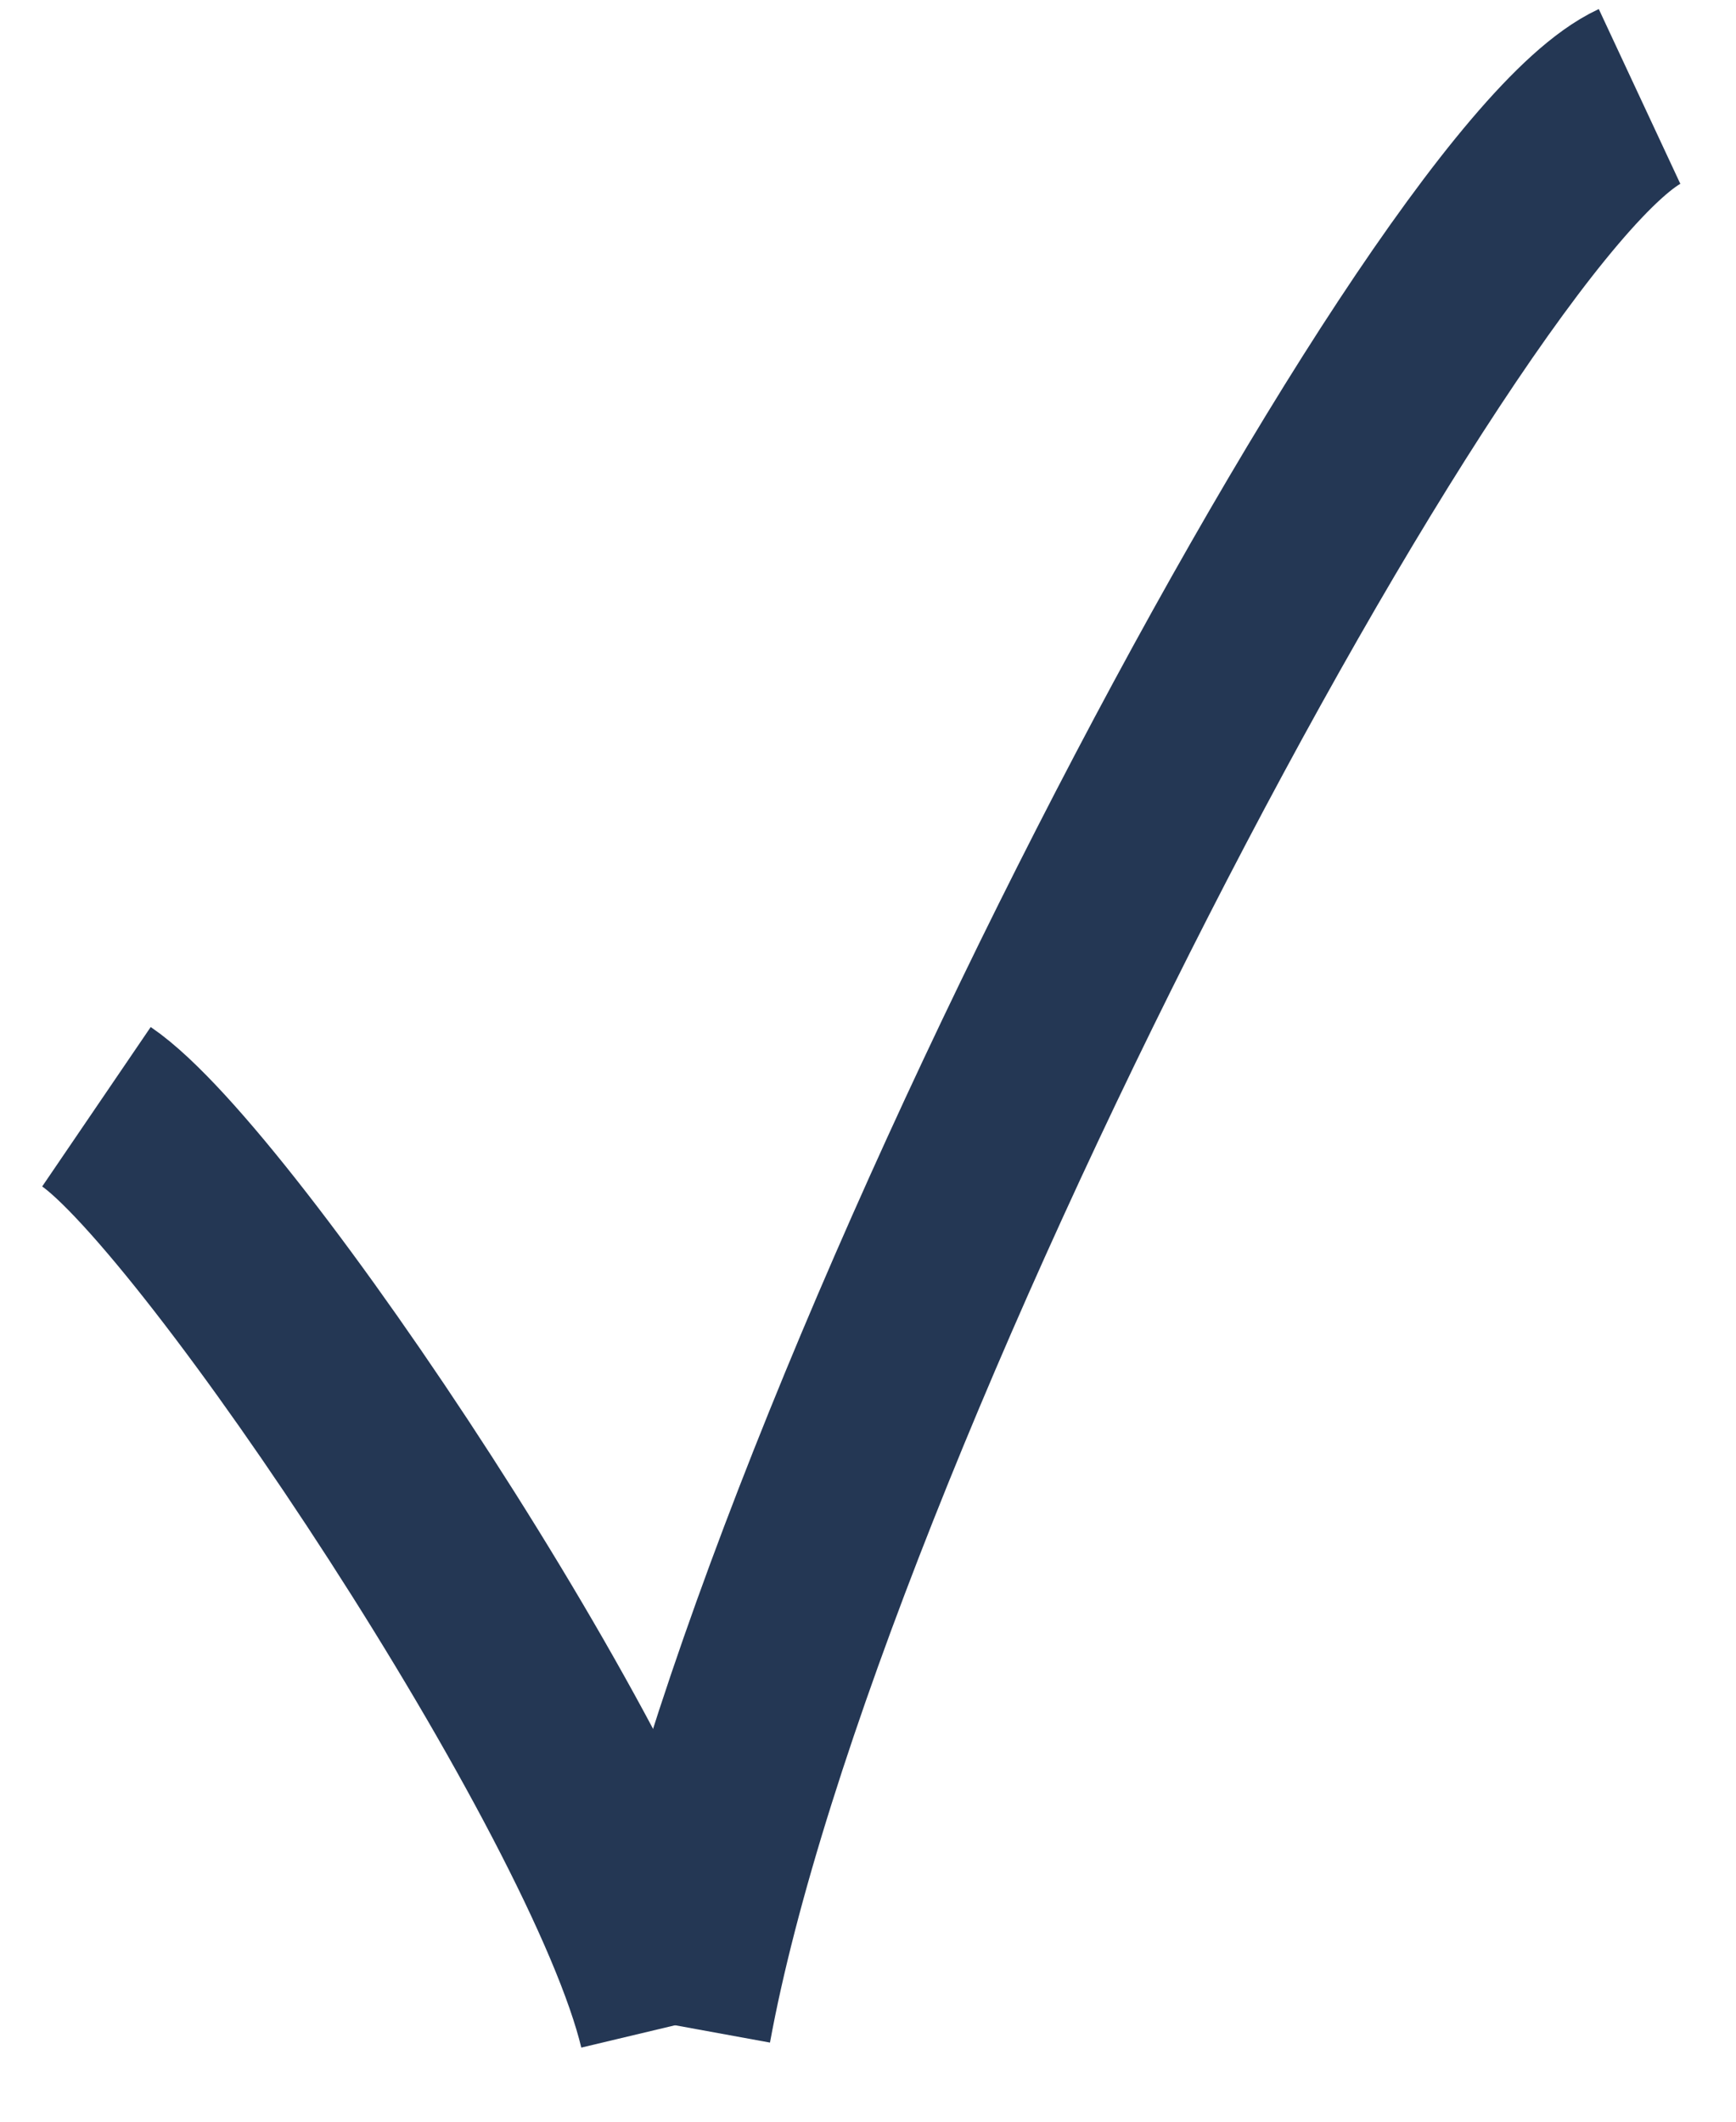
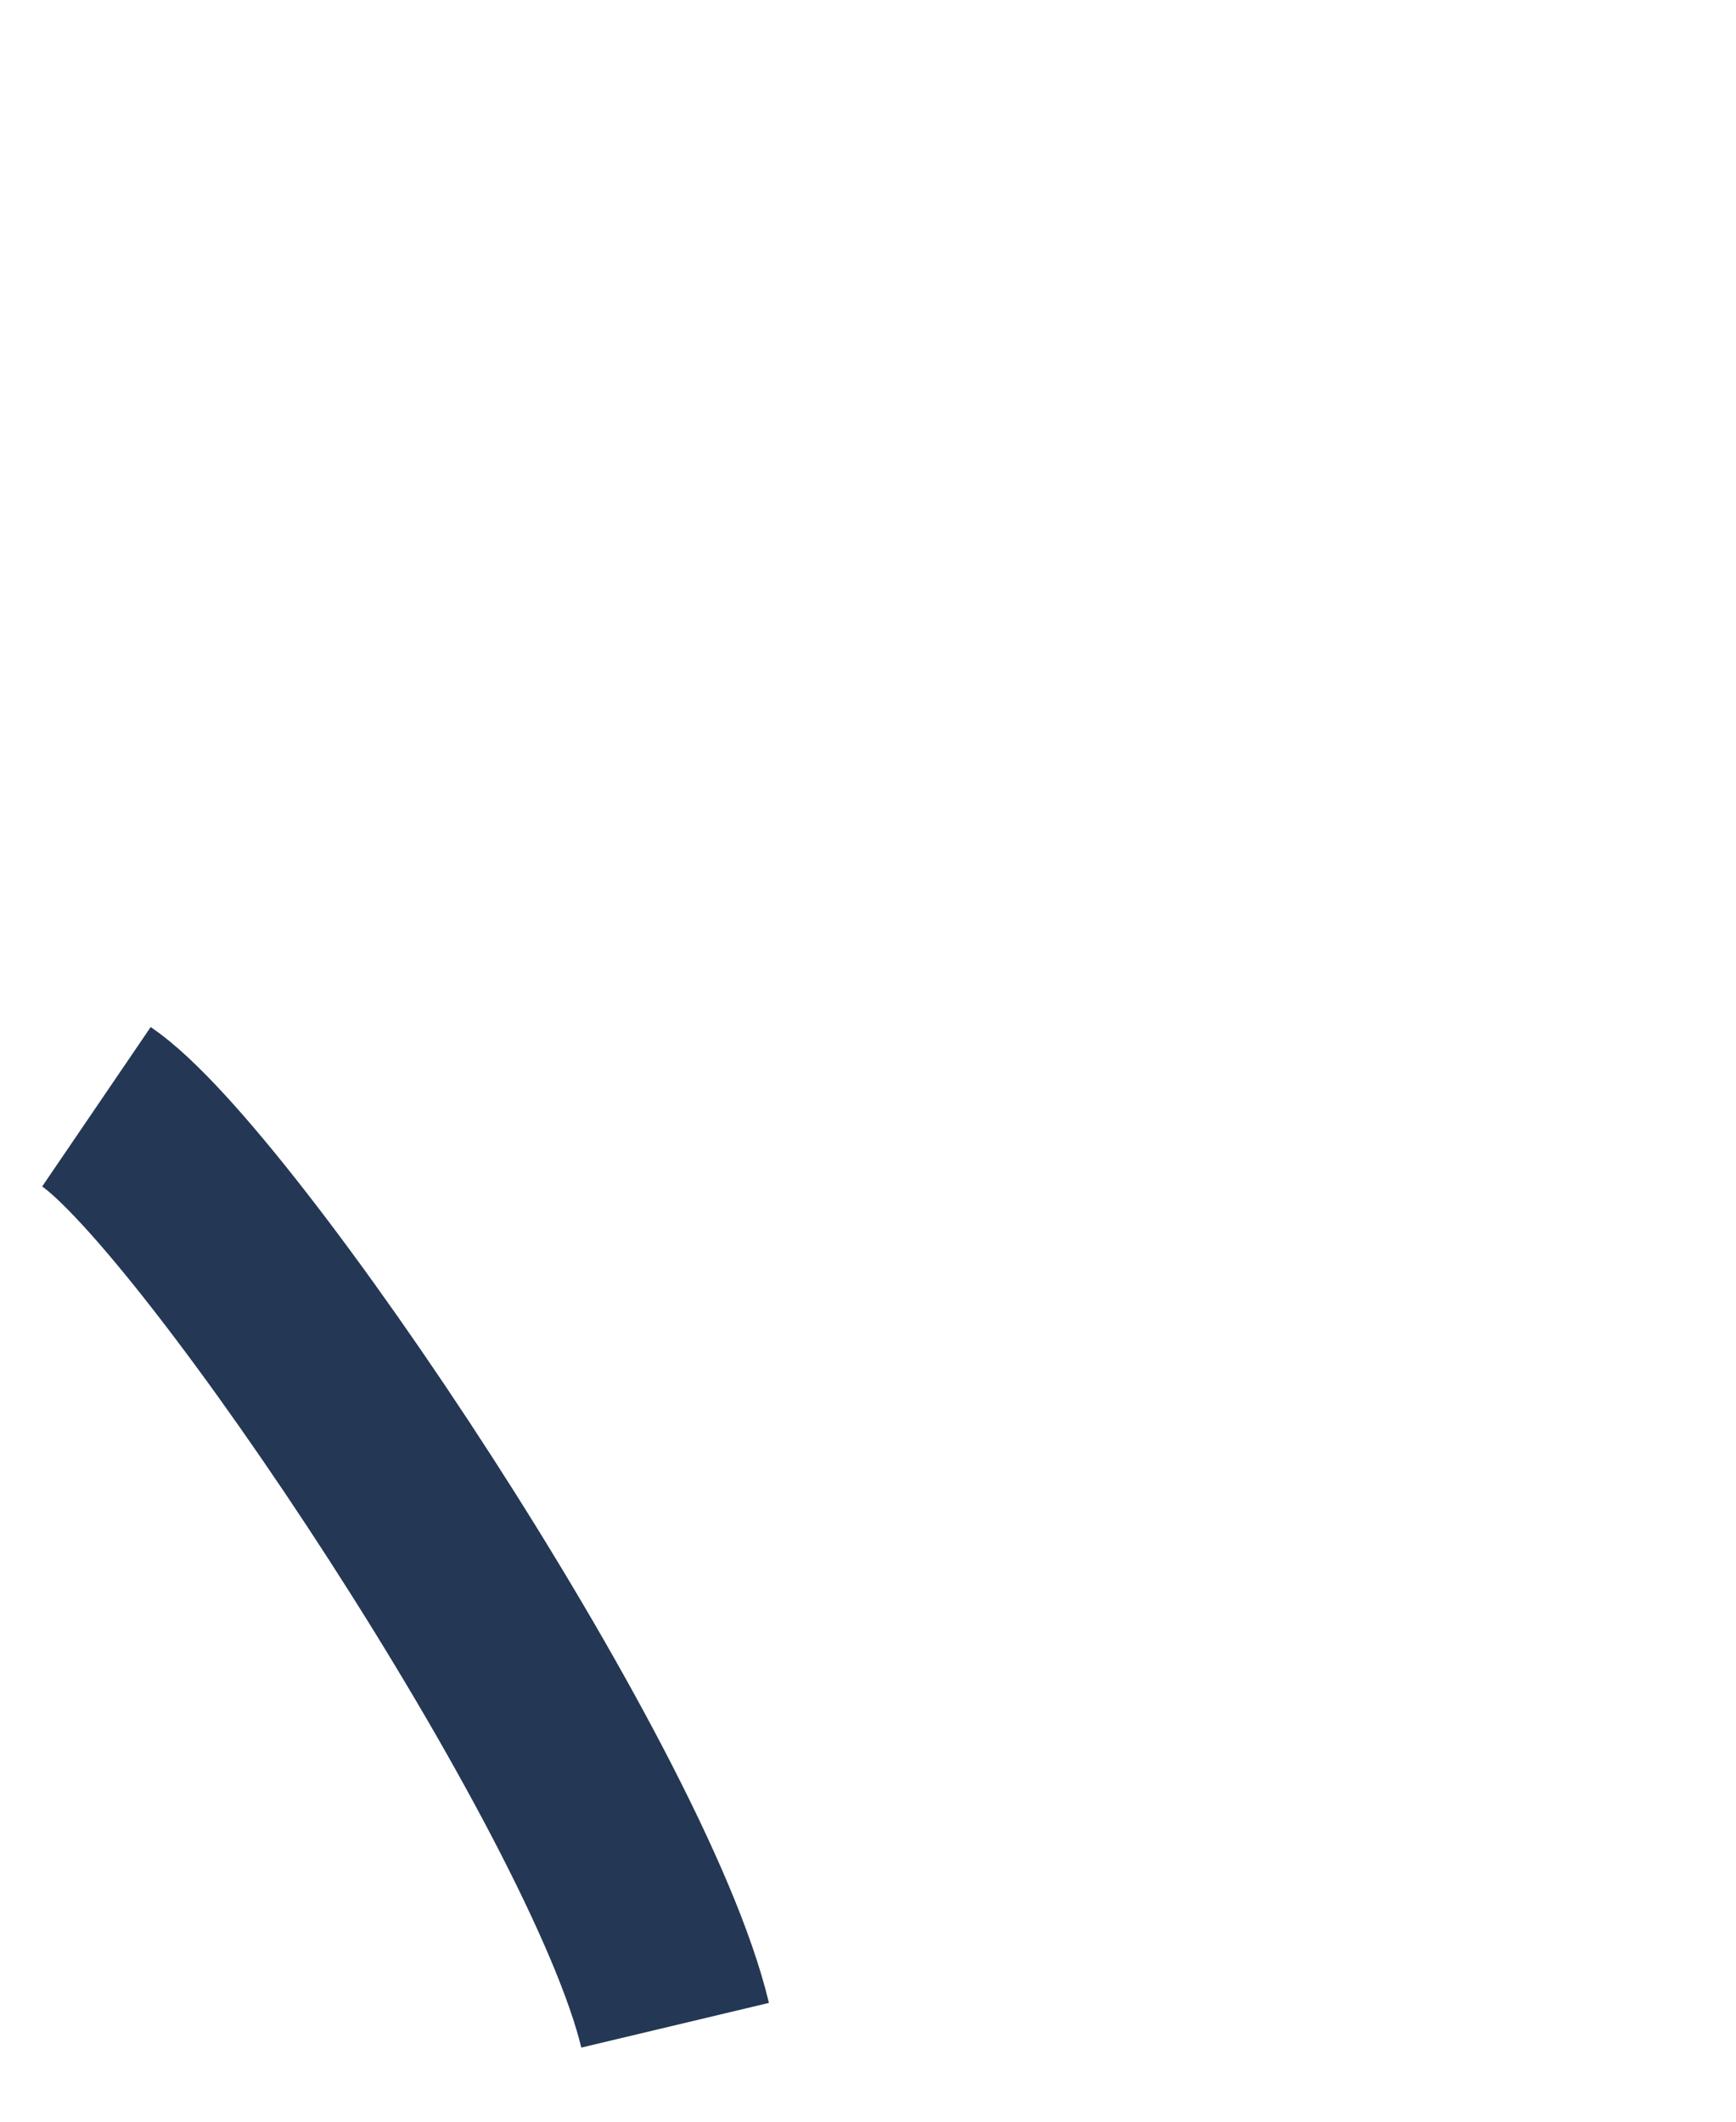
<svg xmlns="http://www.w3.org/2000/svg" width="18" height="22" viewBox="0 0 18 22" fill="none">
  <path d="M1 11.476C2.268 12.339 6.414 18.54 7 21" stroke="#243754" stroke-width="2" />
-   <path d="M17 1C14.906 1.977 8.13 14.816 7 21" stroke="#243754" stroke-width="2" />
</svg>